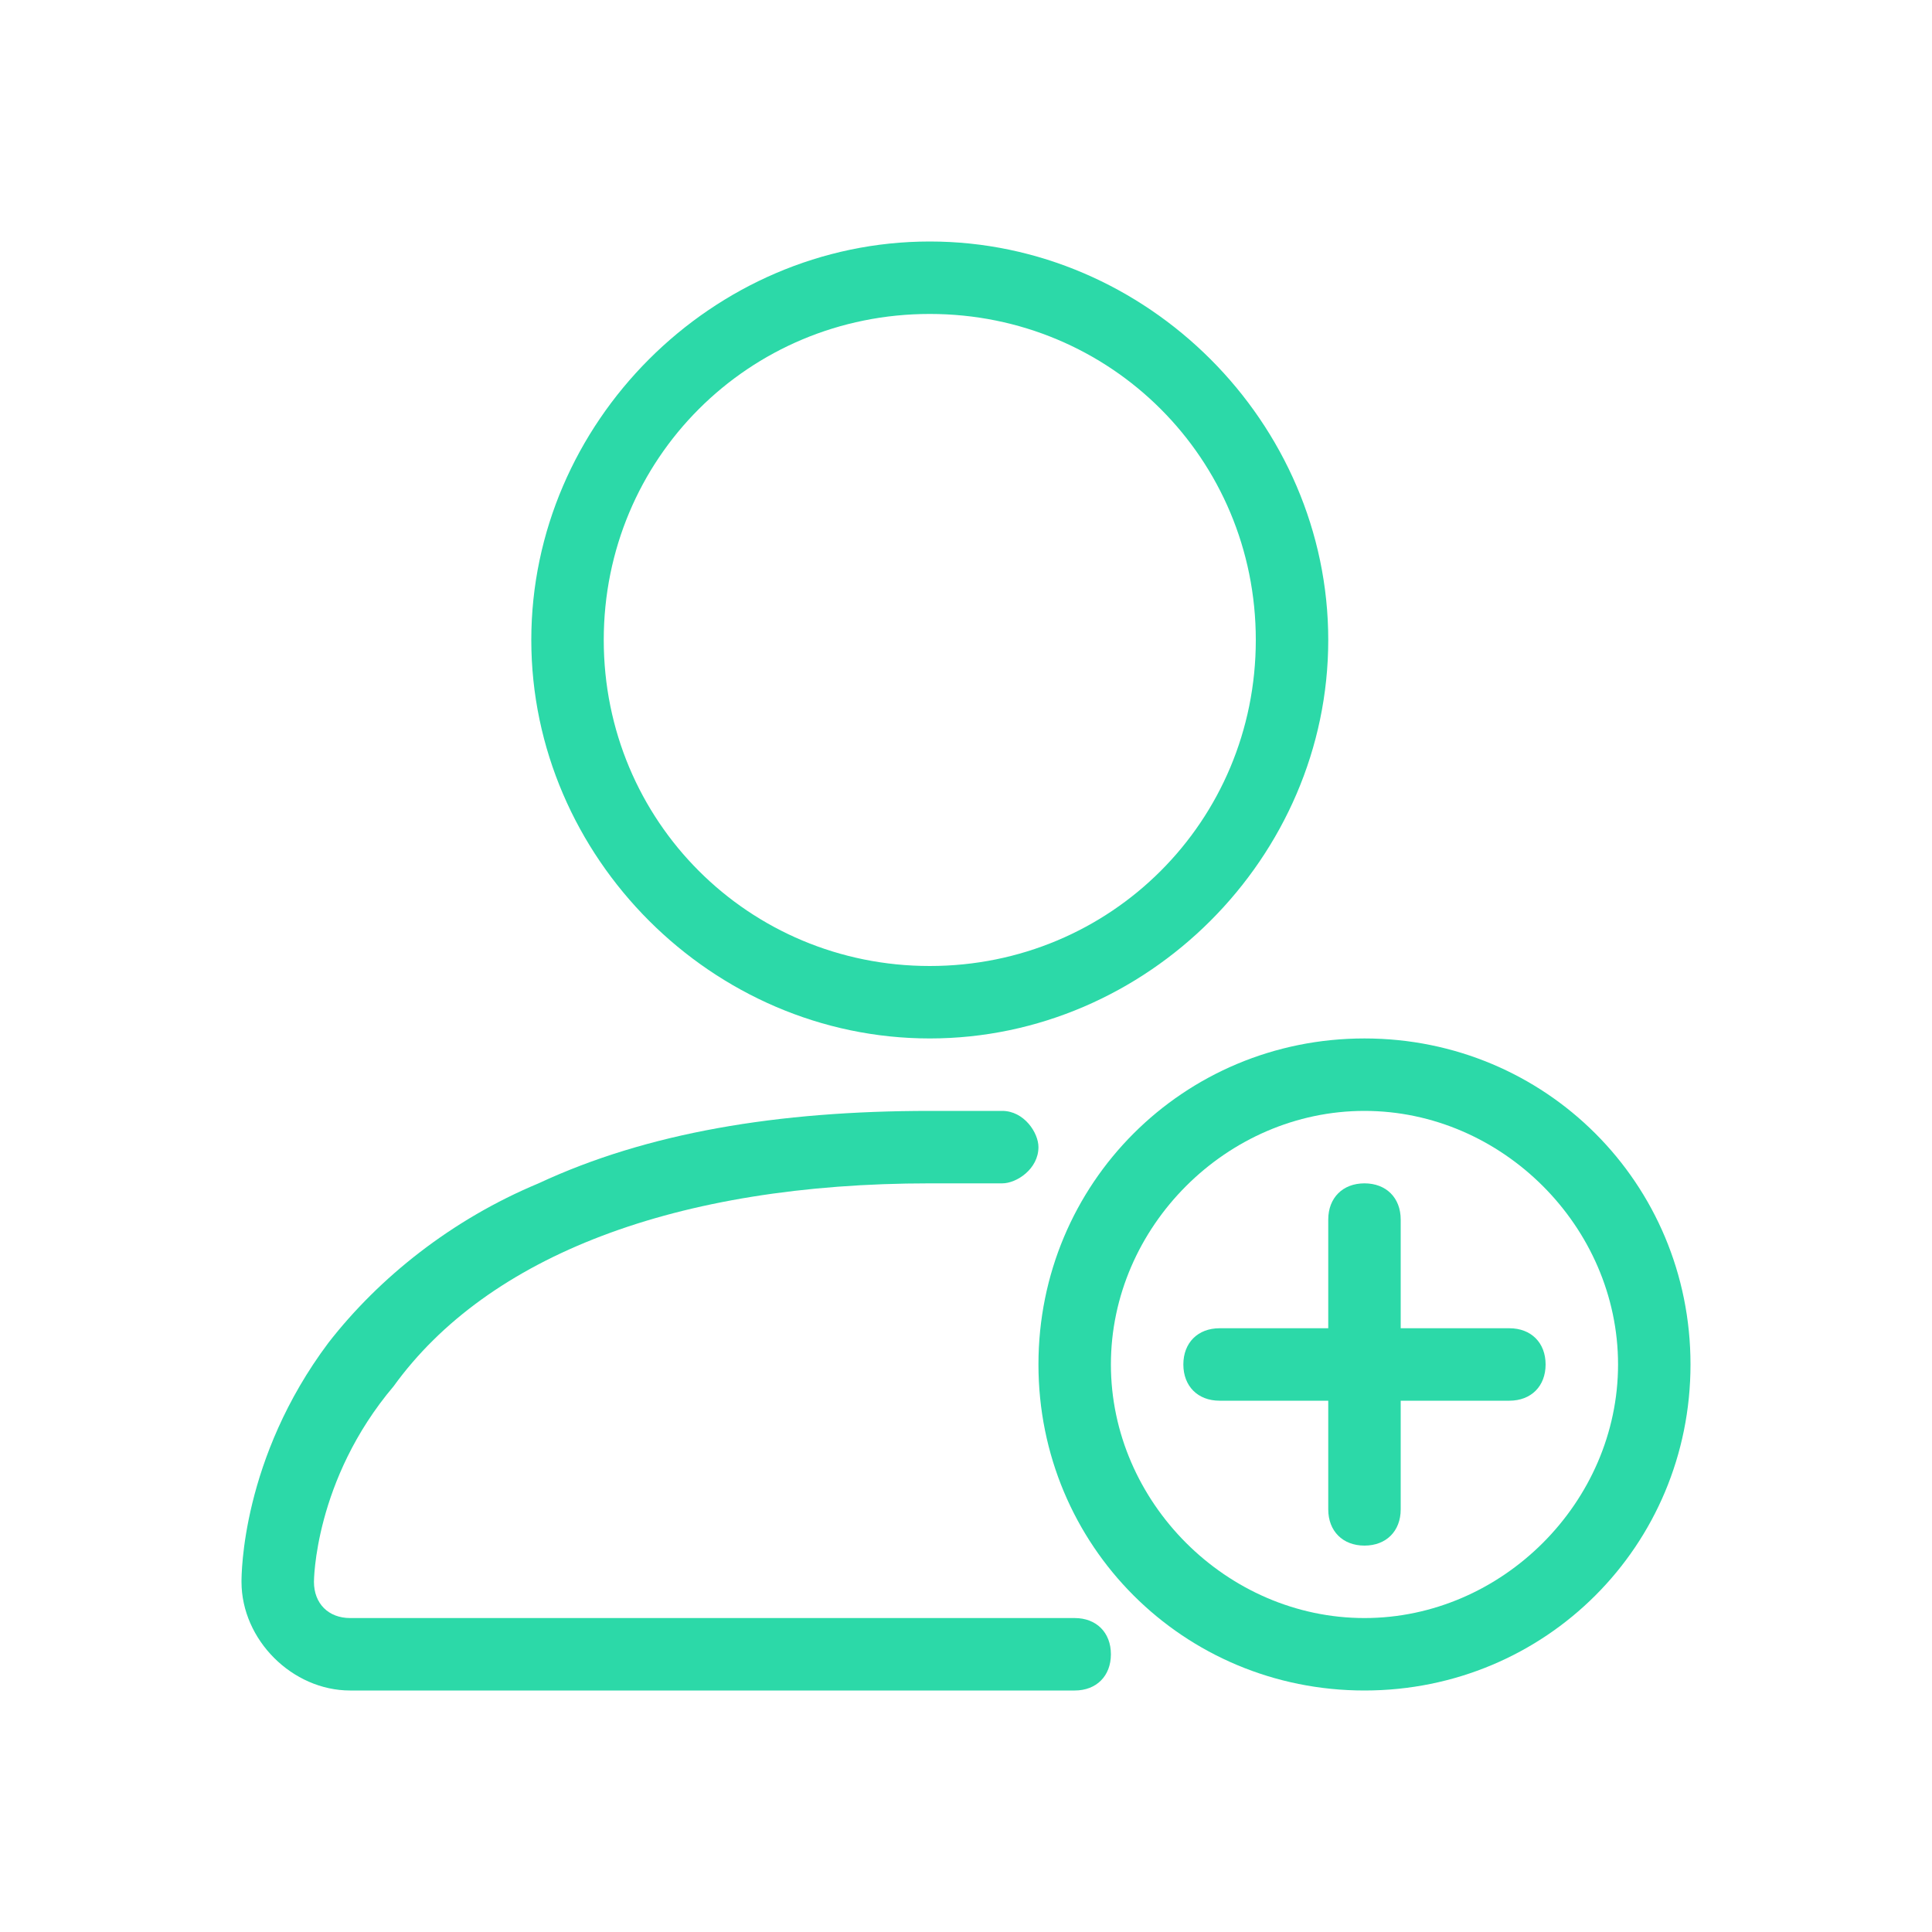
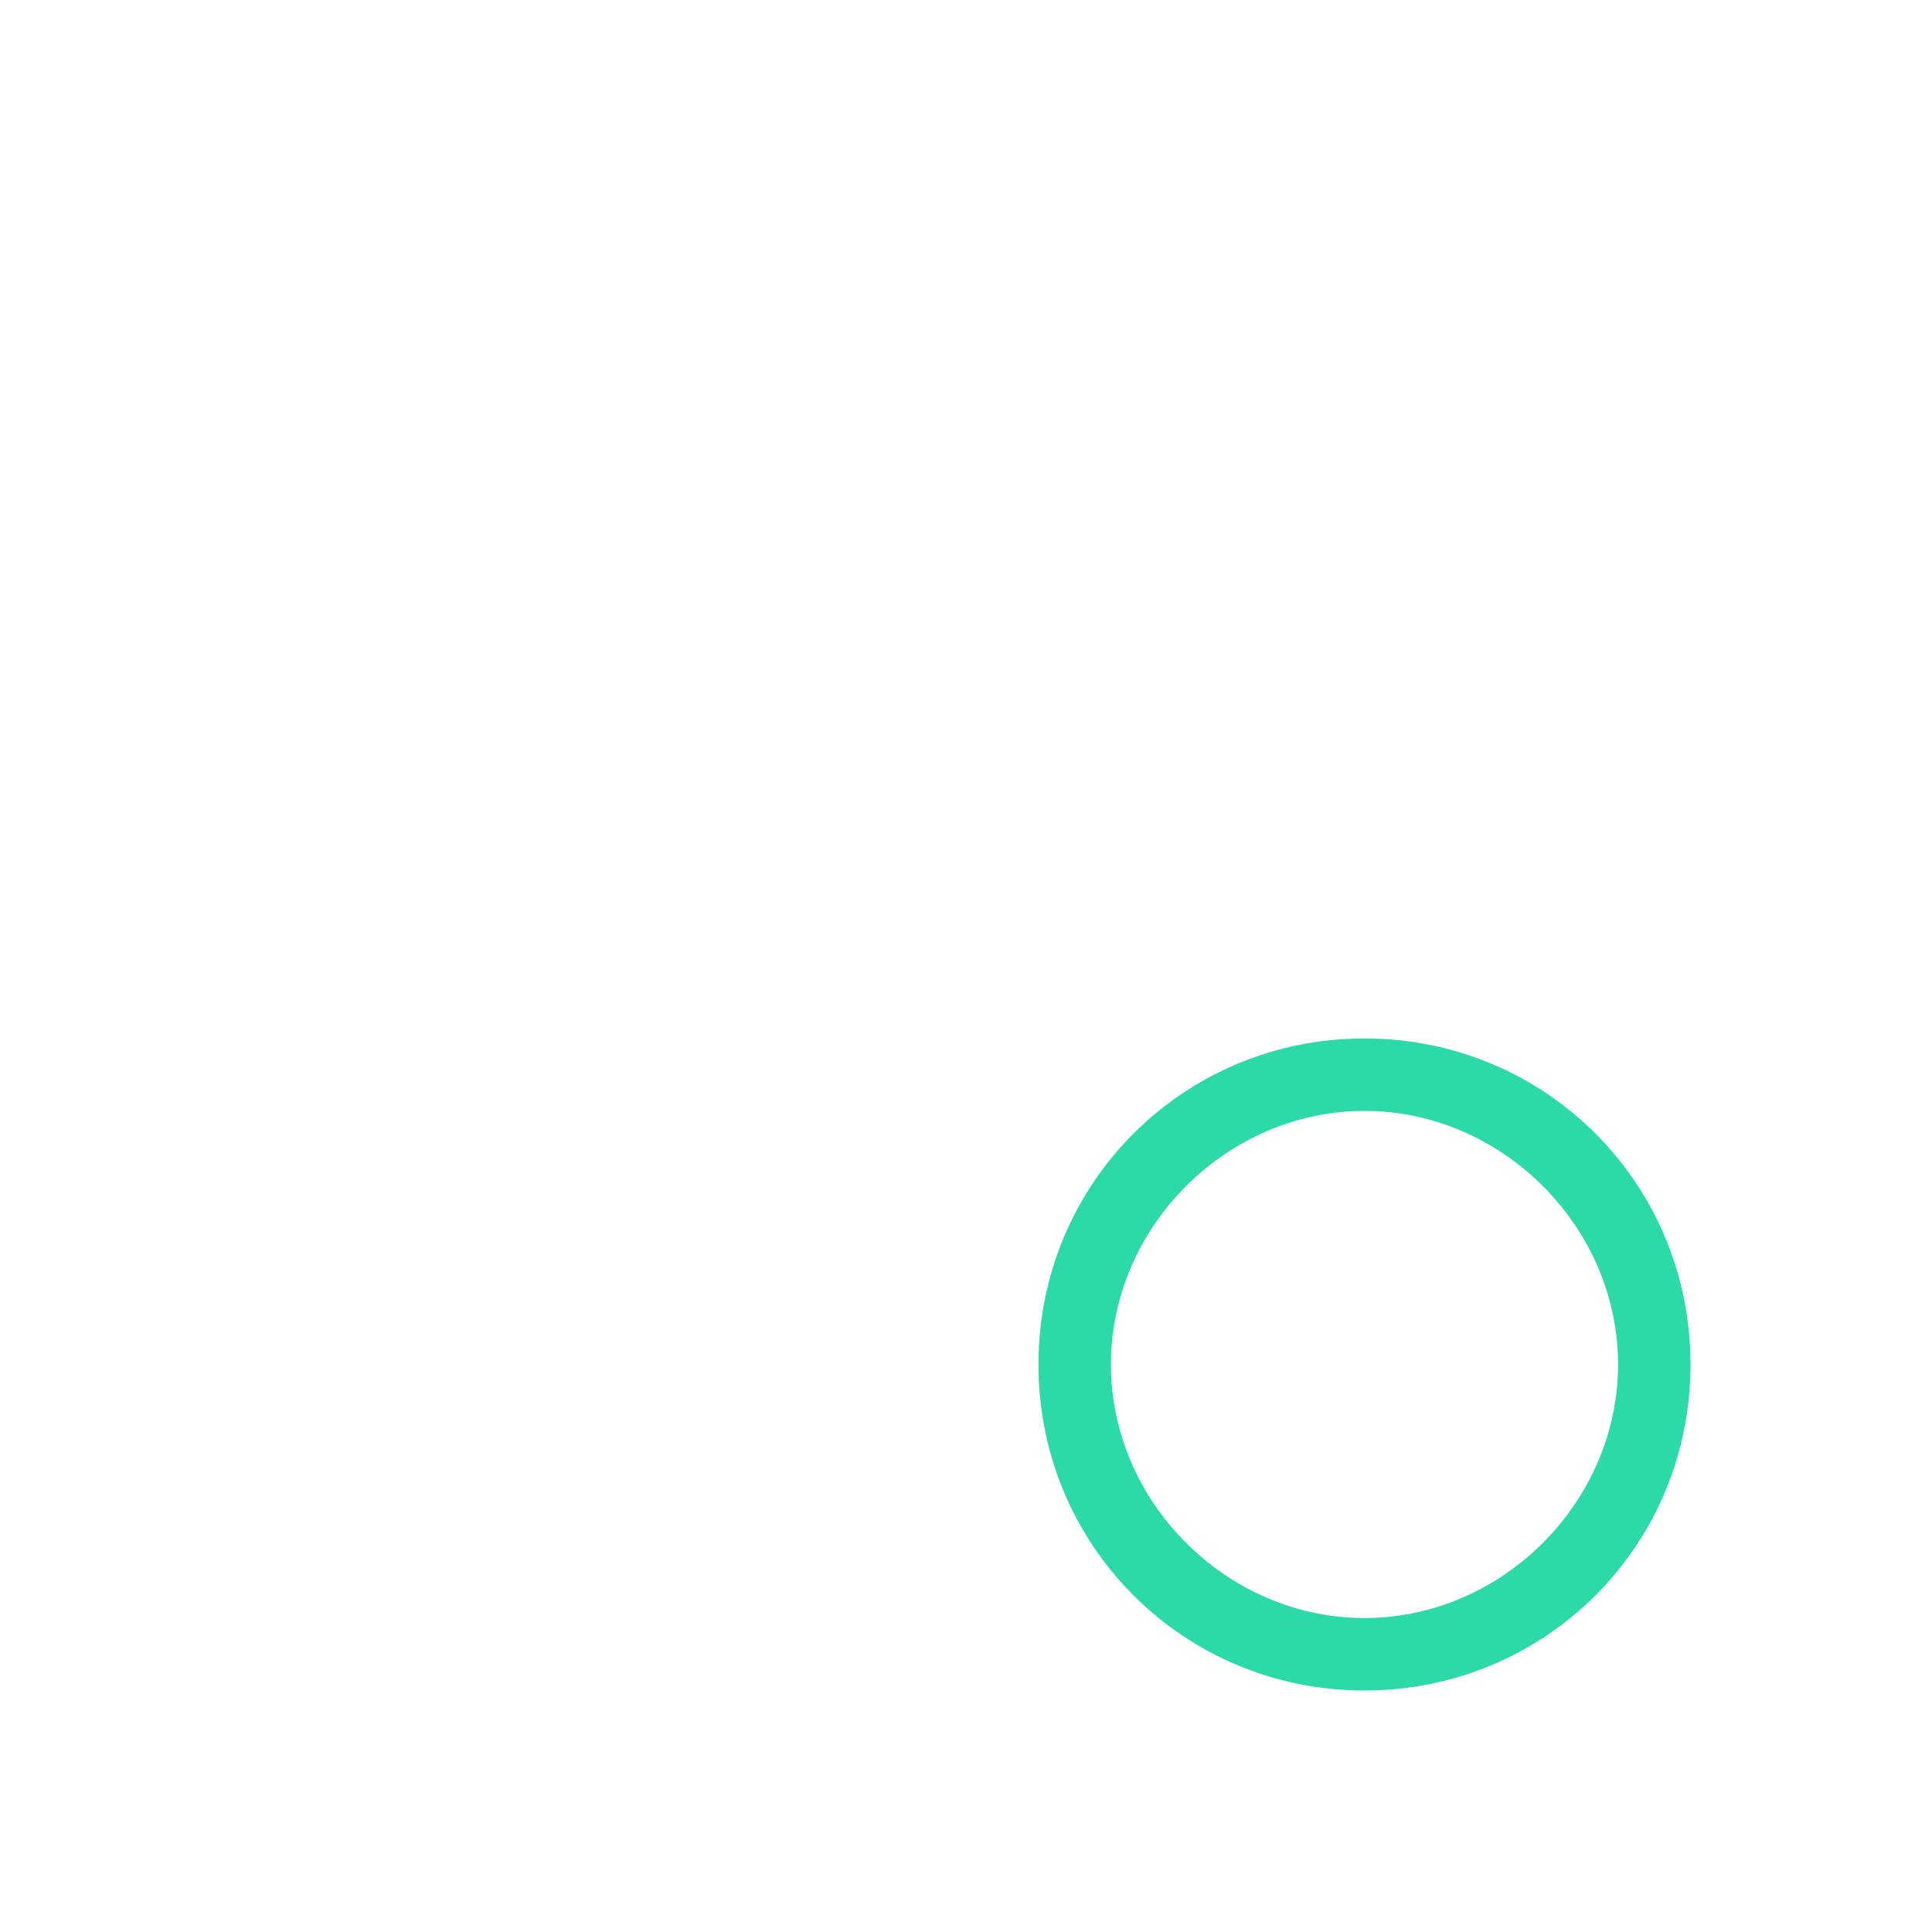
<svg xmlns="http://www.w3.org/2000/svg" width="48" height="48" viewBox="0 0 48 48" fill="none">
-   <path d="M23.1 25.8C17.7 25.8 13.2 21.3 13.2 15.9C13.2 10.5 17.7 6 23.1 6C28.5 6 33 10.5 33 15.9C33 21.3 28.5 25.8 23.1 25.8ZM23.1 7.8C18.6 7.8 15 11.4 15 15.9C15 20.4 18.6 24 23.1 24C27.6 24 31.2 20.4 31.2 15.9C31.2 11.4 27.6 7.8 23.1 7.8Z" fill="#2CD9A8" />
-   <path d="M26.7 42H8.7C7.26 42 6 40.74 6 39.3C6 39.12 6 36.24 8.16 33.36C9.42 31.74 11.22 30.3 13.38 29.4C16.08 28.14 19.32 27.6 23.1 27.6C23.82 27.6 24.36 27.6 24.9 27.6C25.44 27.6 25.8 28.14 25.8 28.5C25.8 29.04 25.26 29.4 24.9 29.4C24.36 29.4 23.82 29.4 23.1 29.4C16.8 29.4 12.12 31.2 9.78 34.44C7.8 36.78 7.8 39.3 7.8 39.3C7.8 39.84 8.16 40.2 8.7 40.2H26.7C27.24 40.2 27.6 40.56 27.6 41.1C27.6 41.64 27.24 42 26.7 42Z" fill="#2CD9A8" />
  <path d="M33.9 42C29.4 42 25.8 38.4 25.8 33.9C25.8 29.4 29.4 25.8 33.9 25.8C38.4 25.8 42 29.4 42 33.9C42 38.4 38.4 42 33.9 42ZM33.9 27.6C30.48 27.6 27.6 30.48 27.6 33.9C27.6 37.32 30.48 40.2 33.9 40.2C37.32 40.2 40.2 37.32 40.2 33.9C40.2 30.48 37.32 27.6 33.9 27.6Z" fill="#2CD9A8" />
-   <path d="M37.5 33H34.8V30.3C34.8 29.76 34.44 29.4 33.9 29.4C33.36 29.4 33 29.76 33 30.3V33H30.3C29.76 33 29.4 33.36 29.4 33.9C29.4 34.44 29.76 34.8 30.3 34.8H33V37.5C33 38.04 33.36 38.4 33.9 38.4C34.44 38.4 34.8 38.04 34.8 37.5V34.8H37.5C38.04 34.8 38.4 34.44 38.4 33.9C38.4 33.36 38.04 33 37.5 33Z" fill="#2CD9A8" />
</svg>